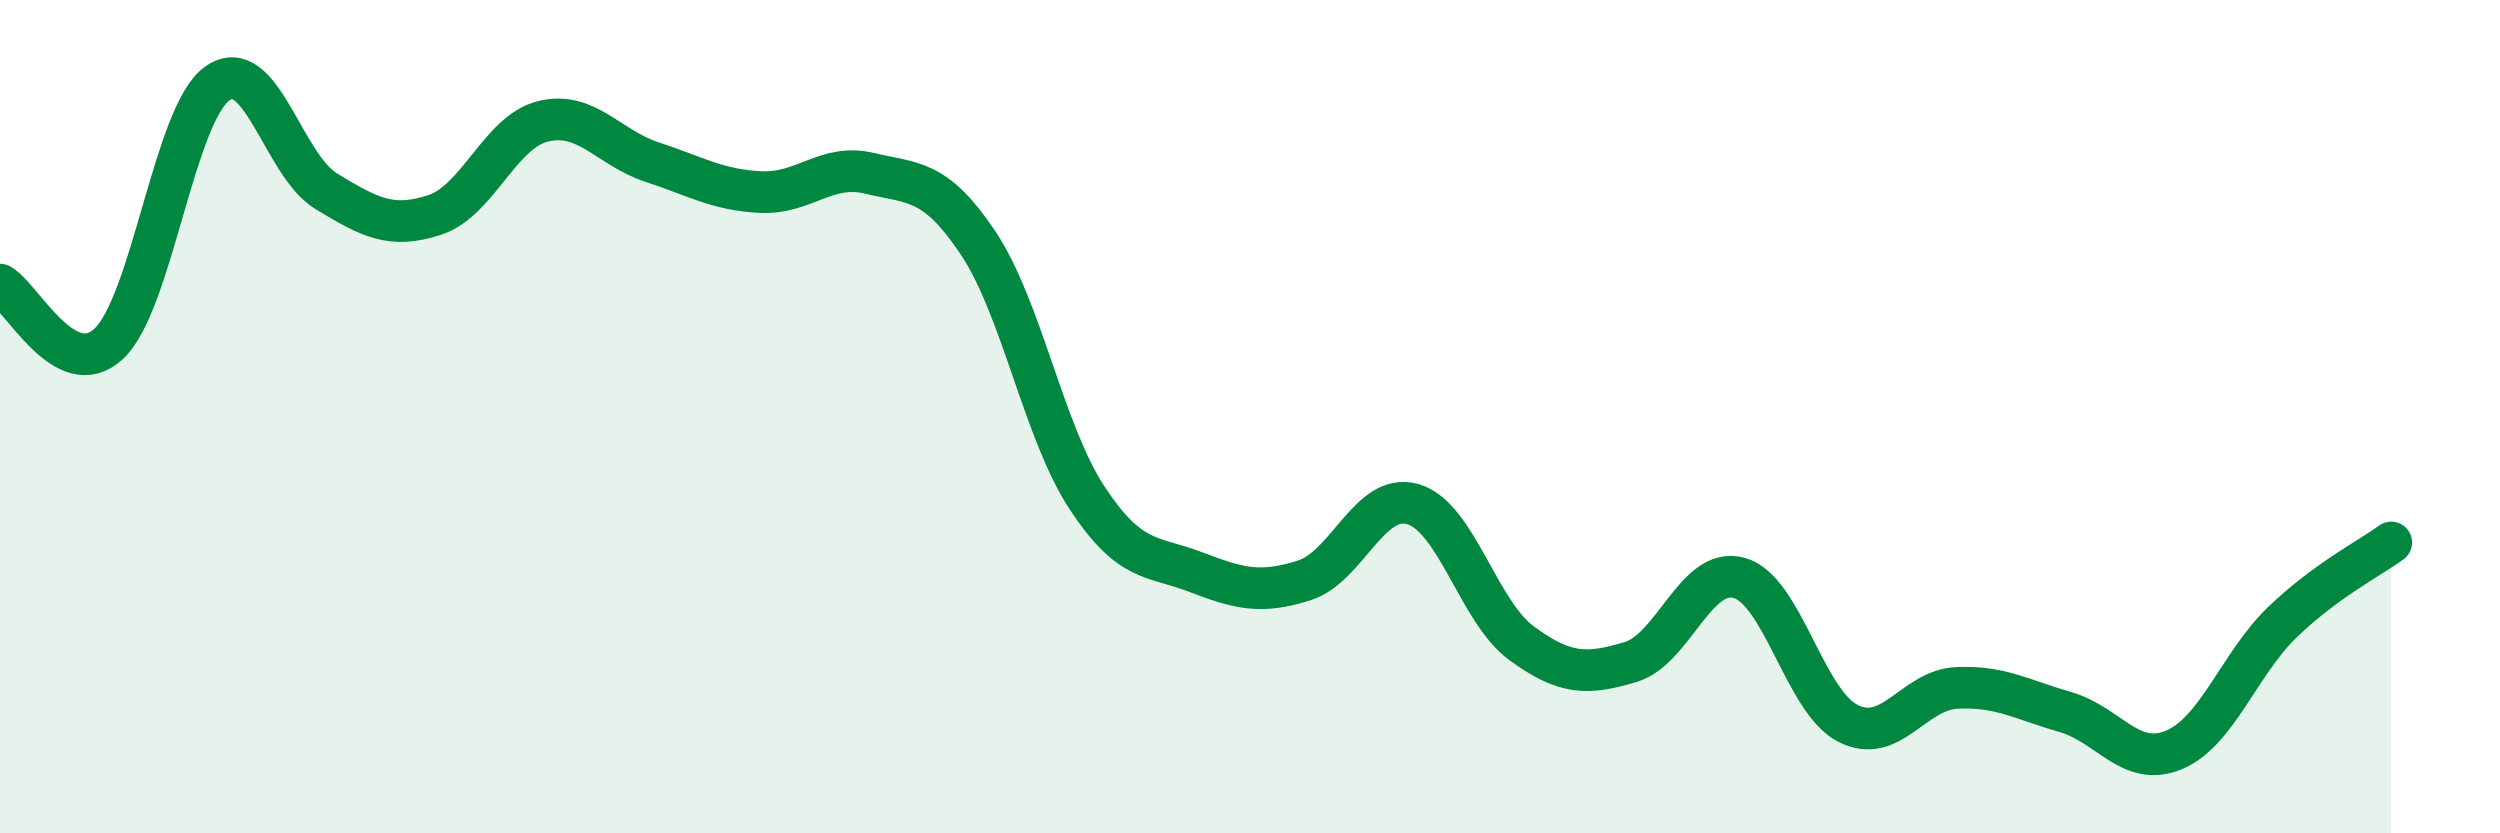
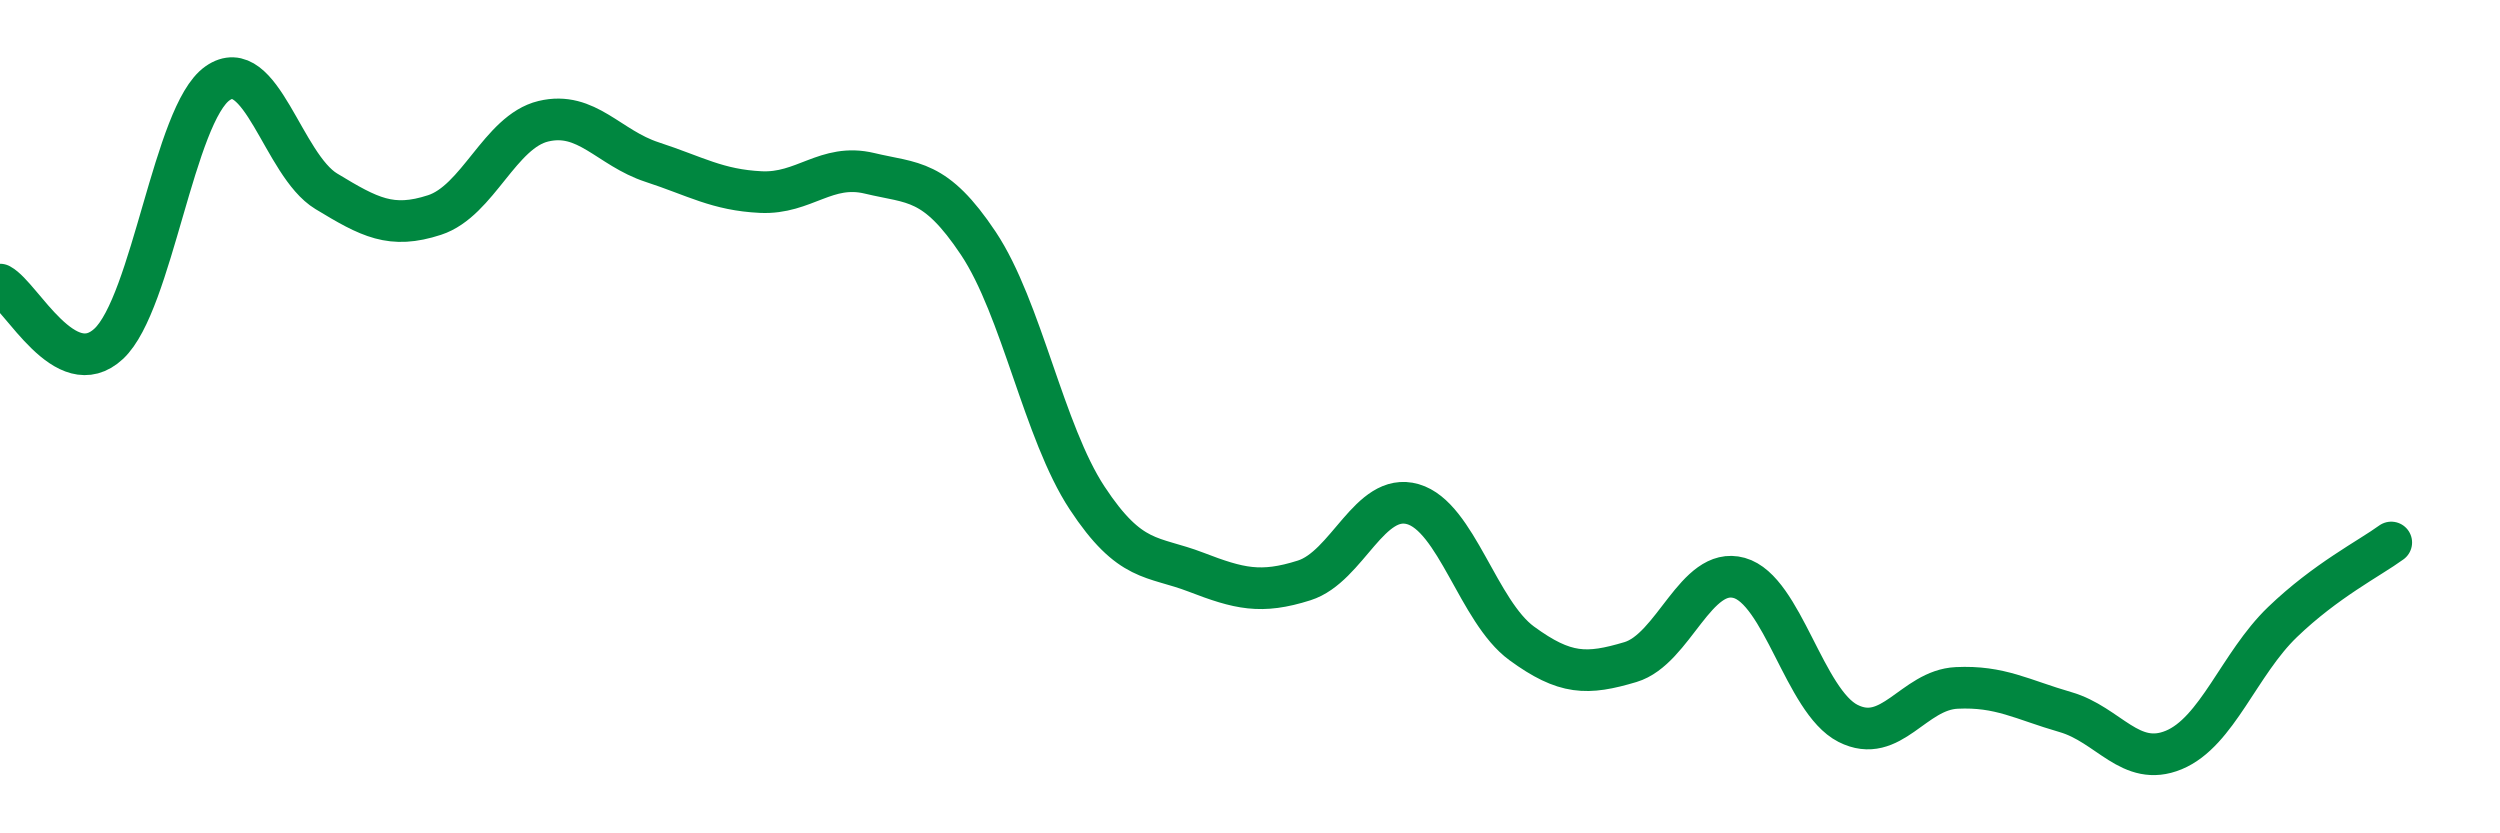
<svg xmlns="http://www.w3.org/2000/svg" width="60" height="20" viewBox="0 0 60 20">
-   <path d="M 0,6.83 C 0.52,7.11 1.57,9.22 2.61,8.25 C 3.65,7.28 4.18,2.73 5.22,2 C 6.26,1.27 6.79,3.96 7.83,4.59 C 8.87,5.22 9.39,5.5 10.43,5.16 C 11.47,4.82 12,3.16 13.04,2.91 C 14.08,2.66 14.61,3.55 15.65,3.89 C 16.69,4.23 17.22,4.56 18.26,4.61 C 19.3,4.66 19.83,3.91 20.87,4.16 C 21.91,4.41 22.44,4.28 23.48,5.84 C 24.52,7.4 25.05,10.37 26.09,11.95 C 27.13,13.53 27.66,13.33 28.7,13.73 C 29.74,14.13 30.26,14.26 31.3,13.93 C 32.34,13.6 32.87,11.8 33.91,12.1 C 34.95,12.4 35.48,14.68 36.52,15.44 C 37.56,16.2 38.09,16.2 39.13,15.89 C 40.17,15.58 40.7,13.58 41.74,13.87 C 42.78,14.16 43.31,16.83 44.35,17.36 C 45.39,17.89 45.92,16.56 46.96,16.51 C 48,16.46 48.53,16.79 49.57,17.09 C 50.61,17.39 51.13,18.43 52.17,18 C 53.21,17.57 53.74,15.93 54.78,14.93 C 55.82,13.93 56.87,13.4 57.39,13.02L57.39 20L0 20Z" fill="#008740" opacity="0.1" stroke-linecap="round" stroke-linejoin="round" />
  <path d="M 0,6.83 C 0.52,7.11 1.57,9.22 2.61,8.25 C 3.65,7.28 4.18,2.73 5.22,2 C 6.26,1.27 6.79,3.96 7.83,4.59 C 8.87,5.22 9.39,5.5 10.43,5.16 C 11.47,4.82 12,3.16 13.04,2.91 C 14.08,2.66 14.61,3.55 15.65,3.89 C 16.69,4.23 17.22,4.56 18.26,4.61 C 19.3,4.66 19.83,3.91 20.87,4.16 C 21.91,4.41 22.44,4.28 23.48,5.84 C 24.52,7.4 25.05,10.37 26.09,11.95 C 27.13,13.53 27.66,13.33 28.7,13.73 C 29.74,14.13 30.26,14.26 31.3,13.93 C 32.34,13.6 32.87,11.8 33.91,12.1 C 34.95,12.4 35.48,14.68 36.52,15.44 C 37.56,16.2 38.09,16.2 39.13,15.89 C 40.17,15.58 40.7,13.58 41.74,13.87 C 42.78,14.16 43.31,16.83 44.35,17.36 C 45.39,17.89 45.92,16.56 46.96,16.51 C 48,16.46 48.53,16.79 49.57,17.09 C 50.61,17.39 51.13,18.43 52.17,18 C 53.21,17.57 53.74,15.93 54.78,14.93 C 55.82,13.93 56.87,13.4 57.39,13.02" stroke="#008740" stroke-width="1" fill="none" stroke-linecap="round" stroke-linejoin="round" />
</svg>